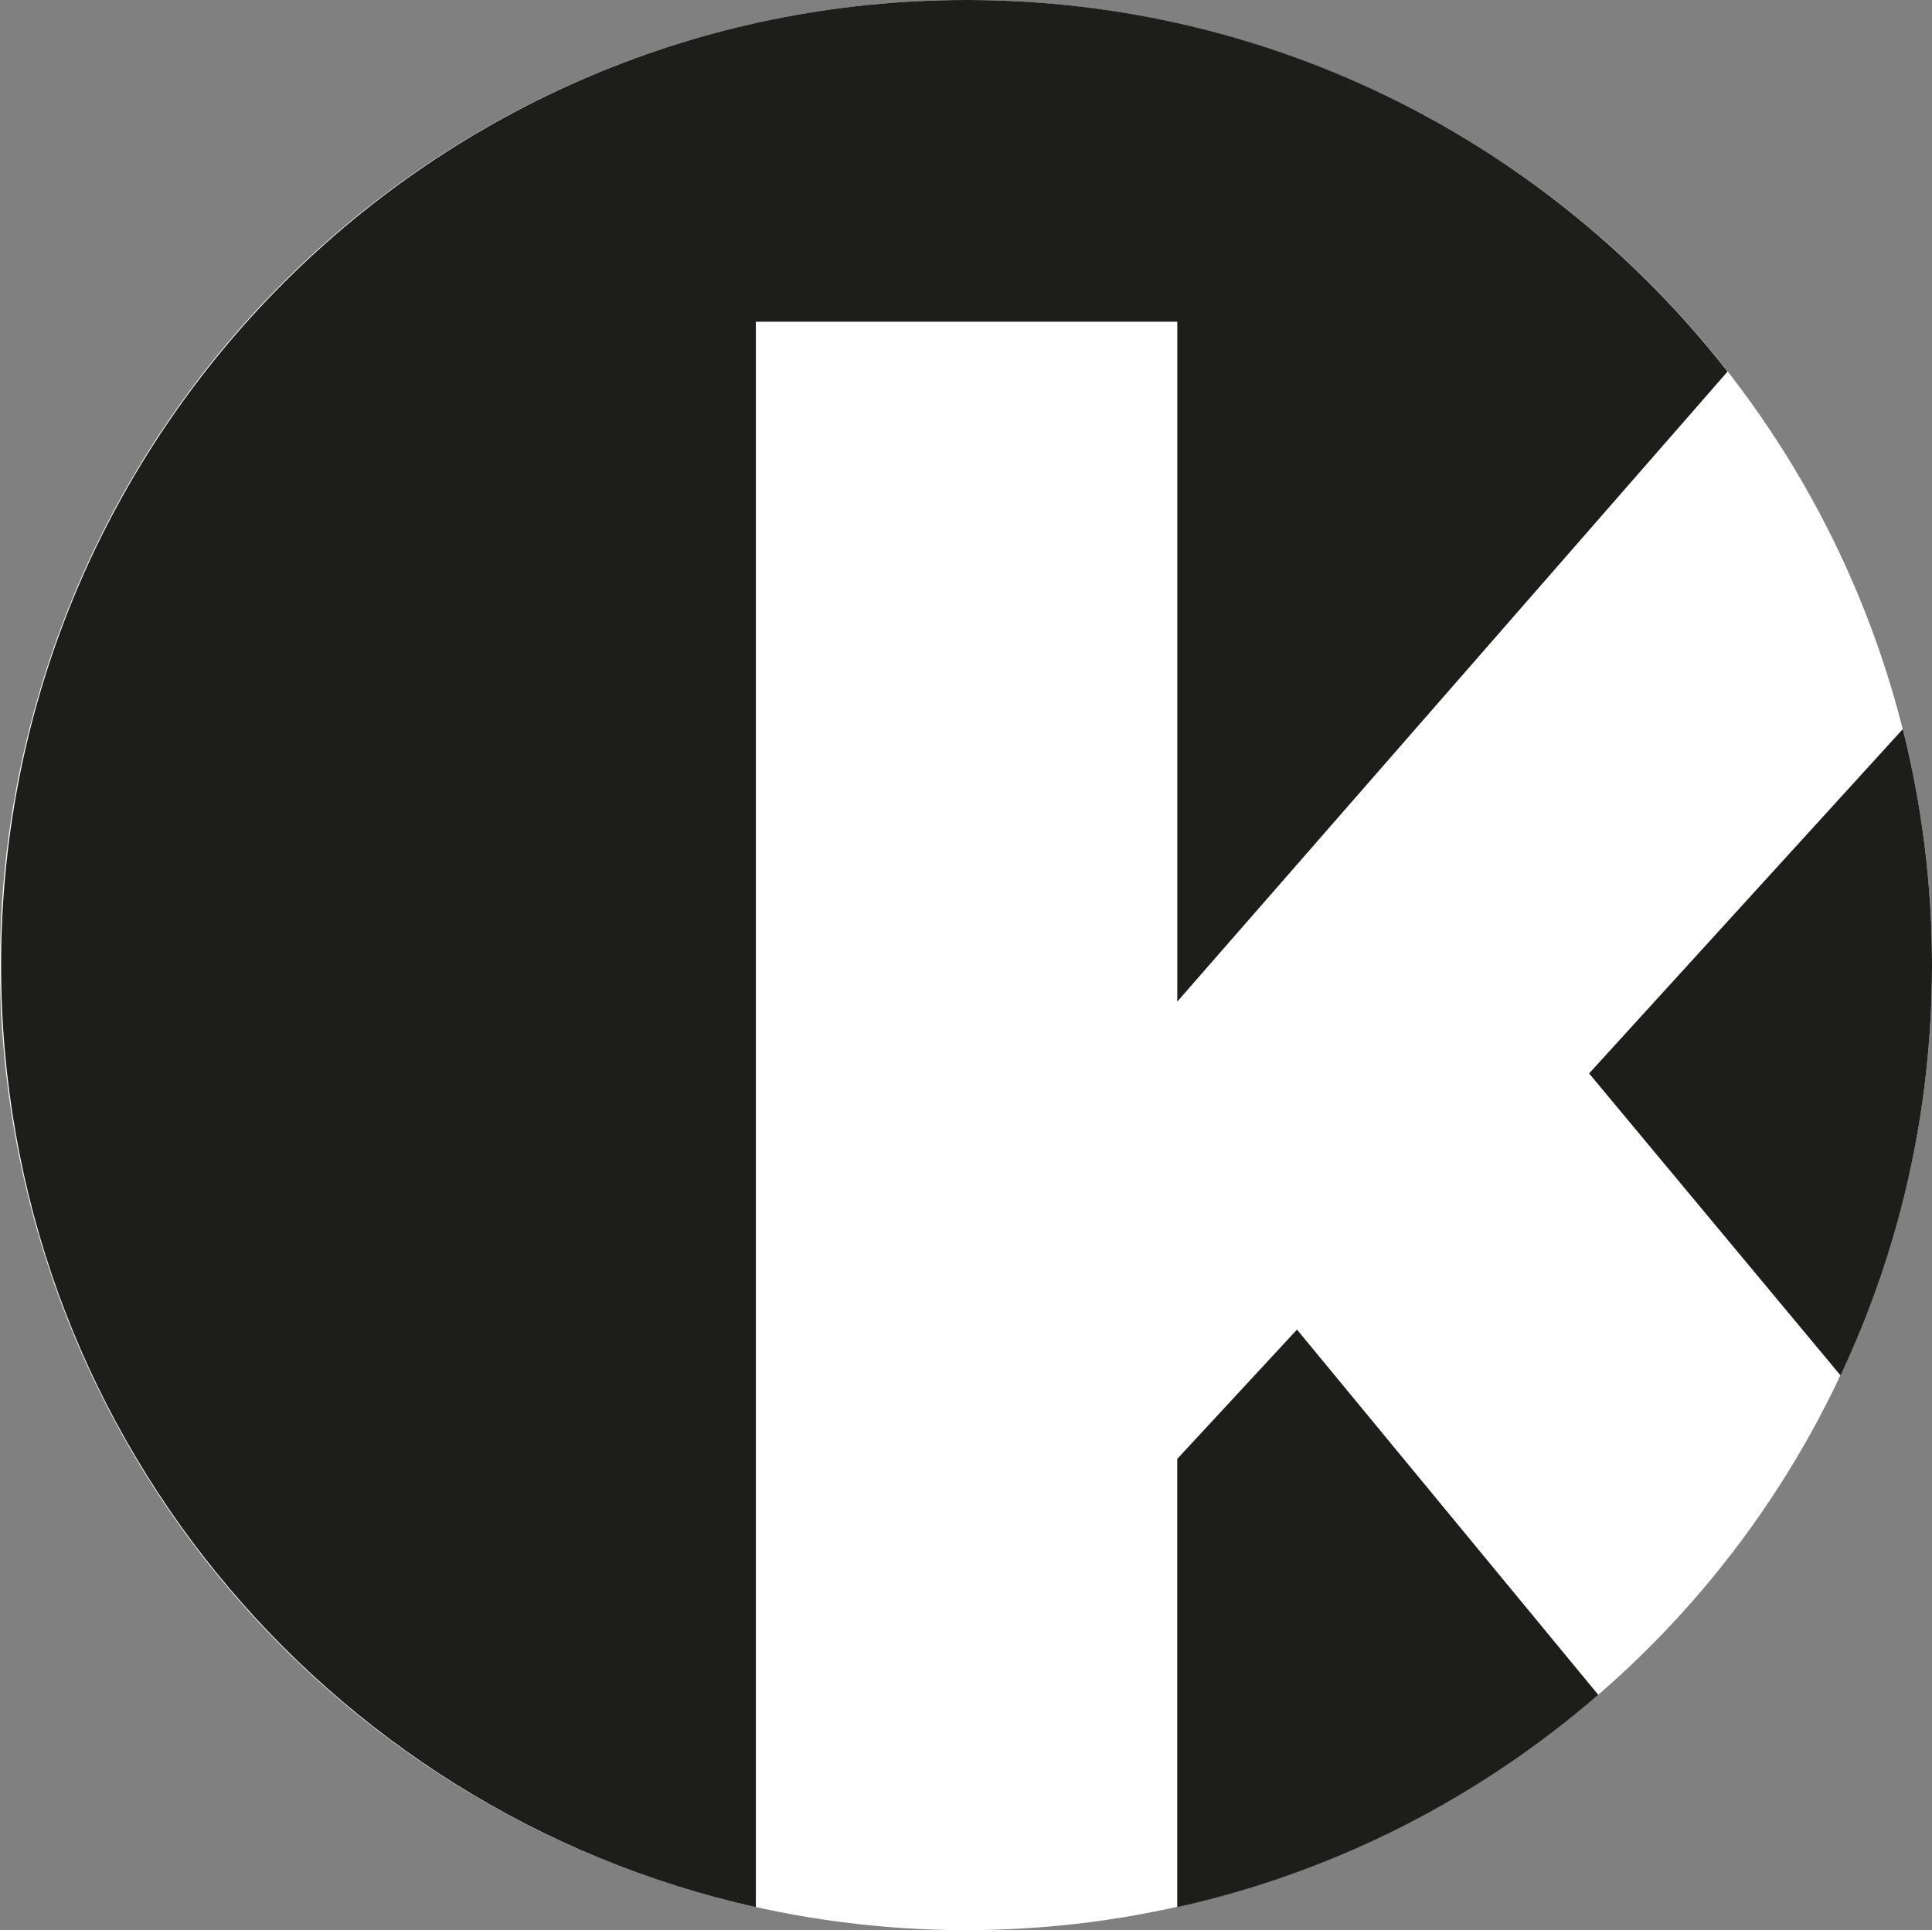
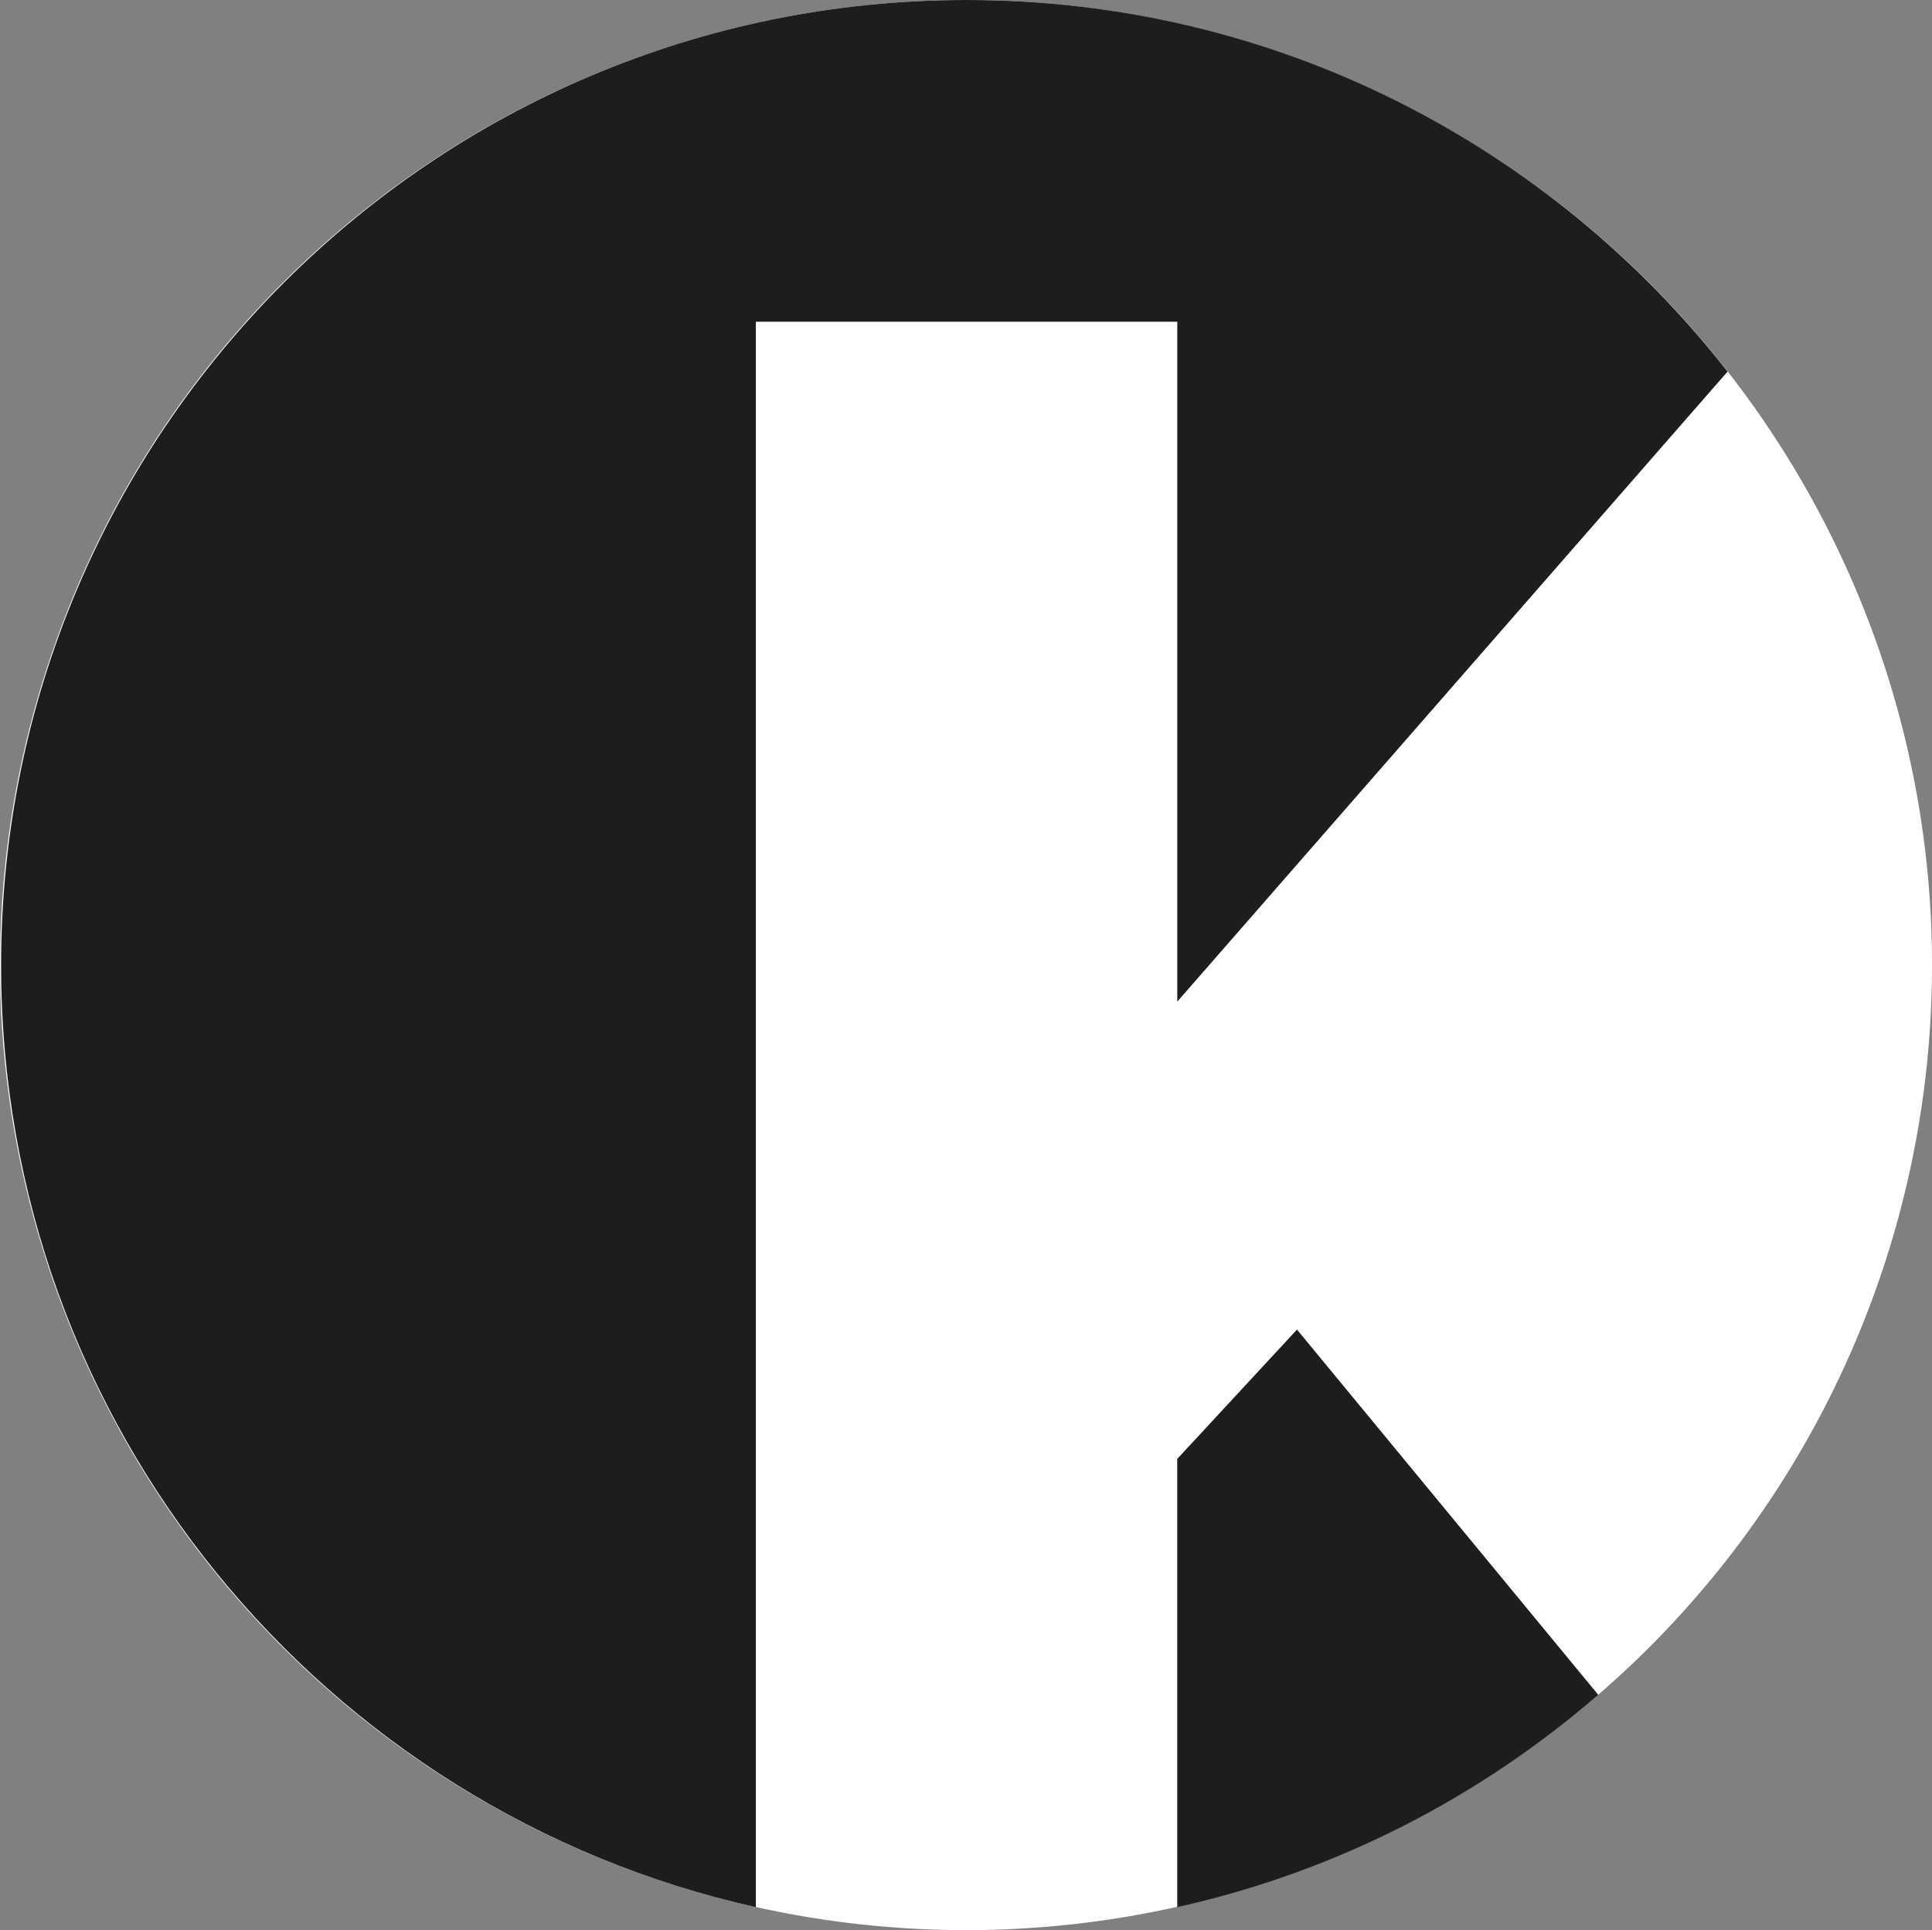
<svg xmlns="http://www.w3.org/2000/svg" id="Ebene_1" data-name="Ebene 1" viewBox="0 0 510.29 509.92">
  <rect x="0" y="0" width="510.29" height="509.92" fill="#808080" stroke="none" />
  <defs>
    <style>
      .cls-1 {
        fill: #1d1d1b;
      }

      .cls-1, .cls-2 {
        stroke-width: 0px;
      }

      .cls-2 {
        fill: #fff;
      }
    </style>
  </defs>
  <ellipse class="cls-2" cx="255.15" cy="254.96" rx="255.15" ry="254.96" />
  <path class="cls-1" d="M310.94,385.41v118.43c41.89-9.33,79.87-28.95,111.2-56.09l-79.57-96.49-31.62,34.15h0Z" />
-   <path class="cls-1" d="M502.57,192.63l-82.85,90.96,66.41,79.78c15.47-32.89,24.16-69.61,24.16-108.37,0-21.52-2.7-42.41-7.72-62.38h0Z" />
  <path class="cls-1" d="M199.64,487.88V85h111.31v179.61l145.34-166.44C409.62,38.45,336.97,0,255.29,0,114.46,0,.29,114.17.29,255c0,121.71,85.29,223.43,199.35,248.84v-15.96Z" />
</svg>